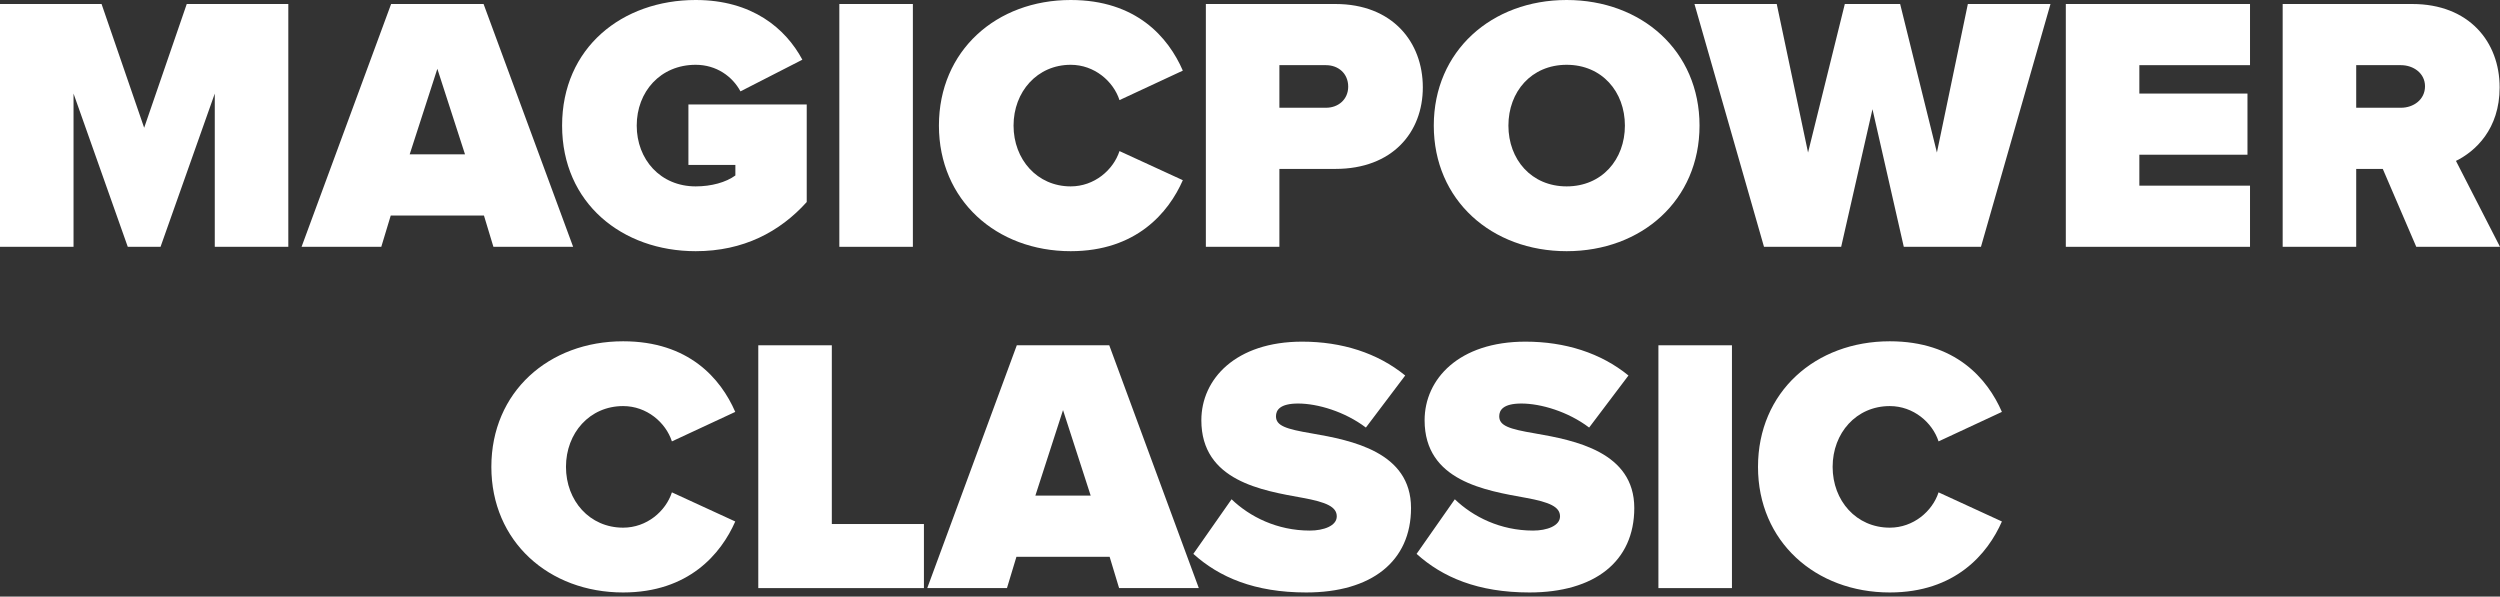
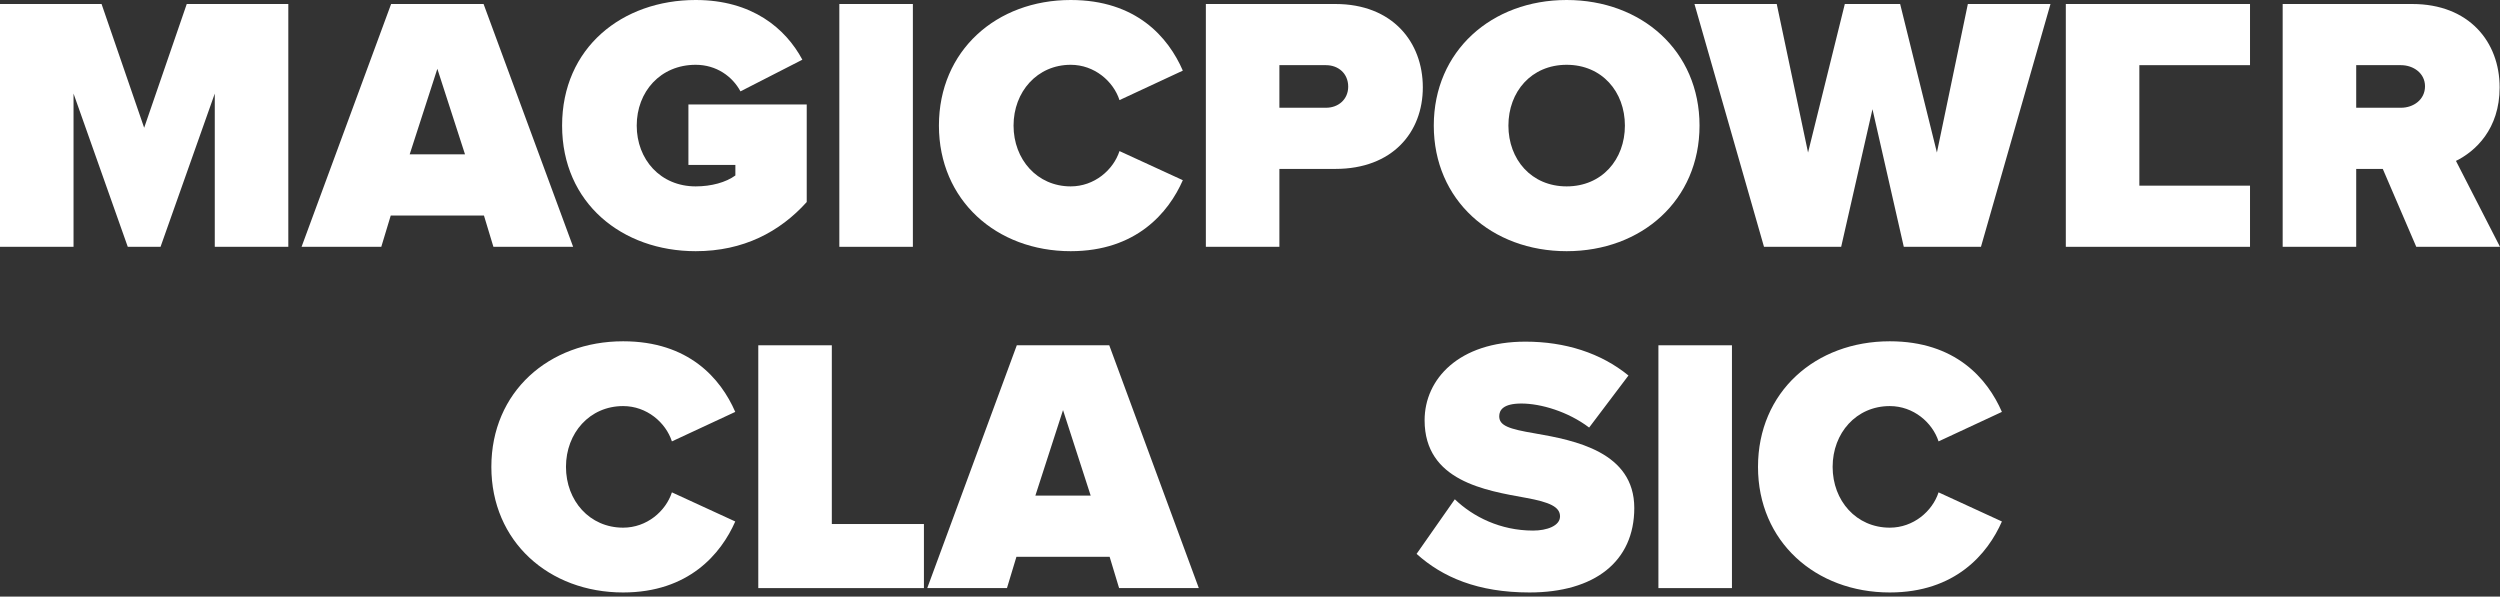
<svg xmlns="http://www.w3.org/2000/svg" width="440" height="105" viewBox="0 0 440 105" fill="none">
  <rect x="0" y="0" width="440" height="105" fill="#333333" stroke="none" />
  <path d="M50.743 43.439H37.801V16.466L28.255 43.439H22.488L12.942 16.466V43.439H0V0.705H17.875L25.372 22.488L32.868 0.705H50.743V43.439Z" fill="white" />
  <path d="M100.871 43.439H86.84L85.174 37.929H68.772L67.106 43.439H53.075L68.836 0.705H85.11L100.871 43.439ZM81.842 27.166L76.973 12.109L72.104 27.166H81.842Z" fill="white" />
  <path d="M98.929 22.104C98.929 8.393 109.5 0 122.442 0C132.373 0 138.268 4.997 141.215 10.508L130.323 16.081C128.913 13.455 126.094 11.404 122.442 11.404C116.228 11.404 112.063 16.146 112.063 22.104C112.063 28.063 116.228 32.804 122.442 32.804C125.197 32.804 127.76 32.099 129.426 30.882V29.024H121.161V18.388H141.984V35.559C137.243 40.812 130.836 44.208 122.442 44.208C109.5 44.208 98.929 35.751 98.929 22.104Z" fill="white" />
  <path d="M160.666 43.439H147.723V0.705H160.666V43.439Z" fill="white" />
  <path d="M188.444 44.208C175.374 44.208 165.251 35.238 165.251 22.104C165.251 8.906 175.374 0 188.444 0C199.977 0 205.615 6.535 208.178 12.43L197.03 17.619C195.941 14.288 192.609 11.404 188.444 11.404C182.55 11.404 178.385 16.146 178.385 22.104C178.385 28.063 182.55 32.804 188.444 32.804C192.609 32.804 195.941 29.921 197.03 26.589L208.178 31.715C205.679 37.417 199.977 44.208 188.444 44.208Z" fill="white" />
  <path d="M225.173 43.439H212.231V0.705H235.04C245.035 0.705 250.417 7.368 250.417 15.377C250.417 23.321 245.035 29.728 235.04 29.728H225.173V43.439ZM237.283 15.249C237.283 12.942 235.553 11.469 233.374 11.469H225.173V18.965H233.374C235.553 18.965 237.283 17.491 237.283 15.249Z" fill="white" />
  <path d="M252.346 22.104C252.346 8.97 262.533 0 275.731 0C288.93 0 299.117 8.97 299.117 22.104C299.117 35.238 288.93 44.208 275.731 44.208C262.533 44.208 252.346 35.238 252.346 22.104ZM285.983 22.104C285.983 16.146 281.946 11.404 275.731 11.404C269.517 11.404 265.48 16.146 265.48 22.104C265.48 28.063 269.517 32.804 275.731 32.804C281.946 32.804 285.983 28.063 285.983 22.104Z" fill="white" />
  <path d="M348.649 43.439H335.066L329.556 19.221L324.046 43.439H310.463L298.226 0.705H312.706L318.216 26.845L324.687 0.705H334.425L340.896 26.845L346.342 0.705H360.886L348.649 43.439Z" fill="white" />
-   <path d="M396.003 43.439H363.584V0.705H396.003V11.469H376.526V16.466H395.555V27.23H376.526V32.676H396.003V43.439Z" fill="white" />
+   <path d="M396.003 43.439H363.584V0.705H396.003V11.469H376.526V16.466H395.555H376.526V32.676H396.003V43.439Z" fill="white" />
  <path d="M440 43.439H425.264L419.37 29.728H414.692V43.439H401.75V0.705H424.559C434.554 0.705 439.936 7.368 439.936 15.377C439.936 22.745 435.643 26.653 432.248 28.319L440 43.439ZM426.802 15.184C426.802 12.878 424.751 11.469 422.573 11.469H414.692V18.965H422.573C424.751 18.965 426.802 17.555 426.802 15.184Z" fill="white" />
  <path d="M109.671 104.274C96.601 104.274 86.478 95.304 86.478 82.169C86.478 68.971 96.601 60.066 109.671 60.066C121.204 60.066 126.842 66.601 129.405 72.495L118.256 77.685C117.167 74.353 113.836 71.47 109.671 71.47C103.777 71.47 99.612 76.211 99.612 82.169C99.612 88.128 103.777 92.869 109.671 92.869C113.836 92.869 117.167 89.986 118.256 86.654L129.405 91.78C126.906 97.482 121.204 104.274 109.671 104.274Z" fill="white" />
  <path d="M162.61 103.505H133.458V60.77H146.4V92.228H162.61V103.505Z" fill="white" />
  <path d="M210.991 103.505H196.96L195.294 97.995H178.892L177.226 103.505H163.195L178.956 60.77H195.23L210.991 103.505ZM191.962 87.231L187.093 72.175L182.224 87.231H191.962Z" fill="white" />
-   <path d="M210.027 97.482L216.755 87.872C219.958 90.947 224.763 93.382 230.53 93.382C232.964 93.382 235.271 92.549 235.271 90.883C235.271 89.217 233.477 88.384 229.248 87.615C222.201 86.334 211.437 84.668 211.437 73.969C211.437 66.729 217.459 60.13 229.184 60.13C236.168 60.13 242.447 62.116 247.316 66.088L240.396 75.25C236.68 72.431 231.875 71.021 228.479 71.021C225.276 71.021 224.571 72.175 224.571 73.264C224.571 74.93 226.301 75.506 230.85 76.275C237.898 77.493 248.341 79.543 248.341 89.409C248.341 98.828 241.358 104.274 229.889 104.274C220.791 104.274 214.576 101.583 210.027 97.482Z" fill="white" />
  <path d="M249.32 97.482L256.048 87.872C259.251 90.947 264.056 93.382 269.823 93.382C272.257 93.382 274.564 92.549 274.564 90.883C274.564 89.217 272.77 88.384 268.541 87.615C261.493 86.334 250.73 84.668 250.73 73.969C250.73 66.729 256.752 60.13 268.477 60.13C275.461 60.13 281.74 62.116 286.609 66.088L279.689 75.25C275.973 72.431 271.168 71.021 267.772 71.021C264.569 71.021 263.864 72.175 263.864 73.264C263.864 74.93 265.594 75.506 270.143 76.275C277.191 77.493 287.634 79.543 287.634 89.409C287.634 98.828 280.65 104.274 269.182 104.274C260.084 104.274 253.869 101.583 249.32 97.482Z" fill="white" />
  <path d="M304.823 103.505H291.881V60.77H304.823V103.505Z" fill="white" />
  <path d="M332.601 104.274C319.531 104.274 309.408 95.304 309.408 82.169C309.408 68.971 319.531 60.066 332.601 60.066C344.134 60.066 349.772 66.601 352.335 72.495L341.187 77.685C340.098 74.353 336.766 71.47 332.601 71.47C326.707 71.47 322.543 76.211 322.543 82.169C322.543 88.128 326.707 92.869 332.601 92.869C336.766 92.869 340.098 89.986 341.187 86.654L352.335 91.78C349.836 97.482 344.134 104.274 332.601 104.274Z" fill="white" />
</svg>